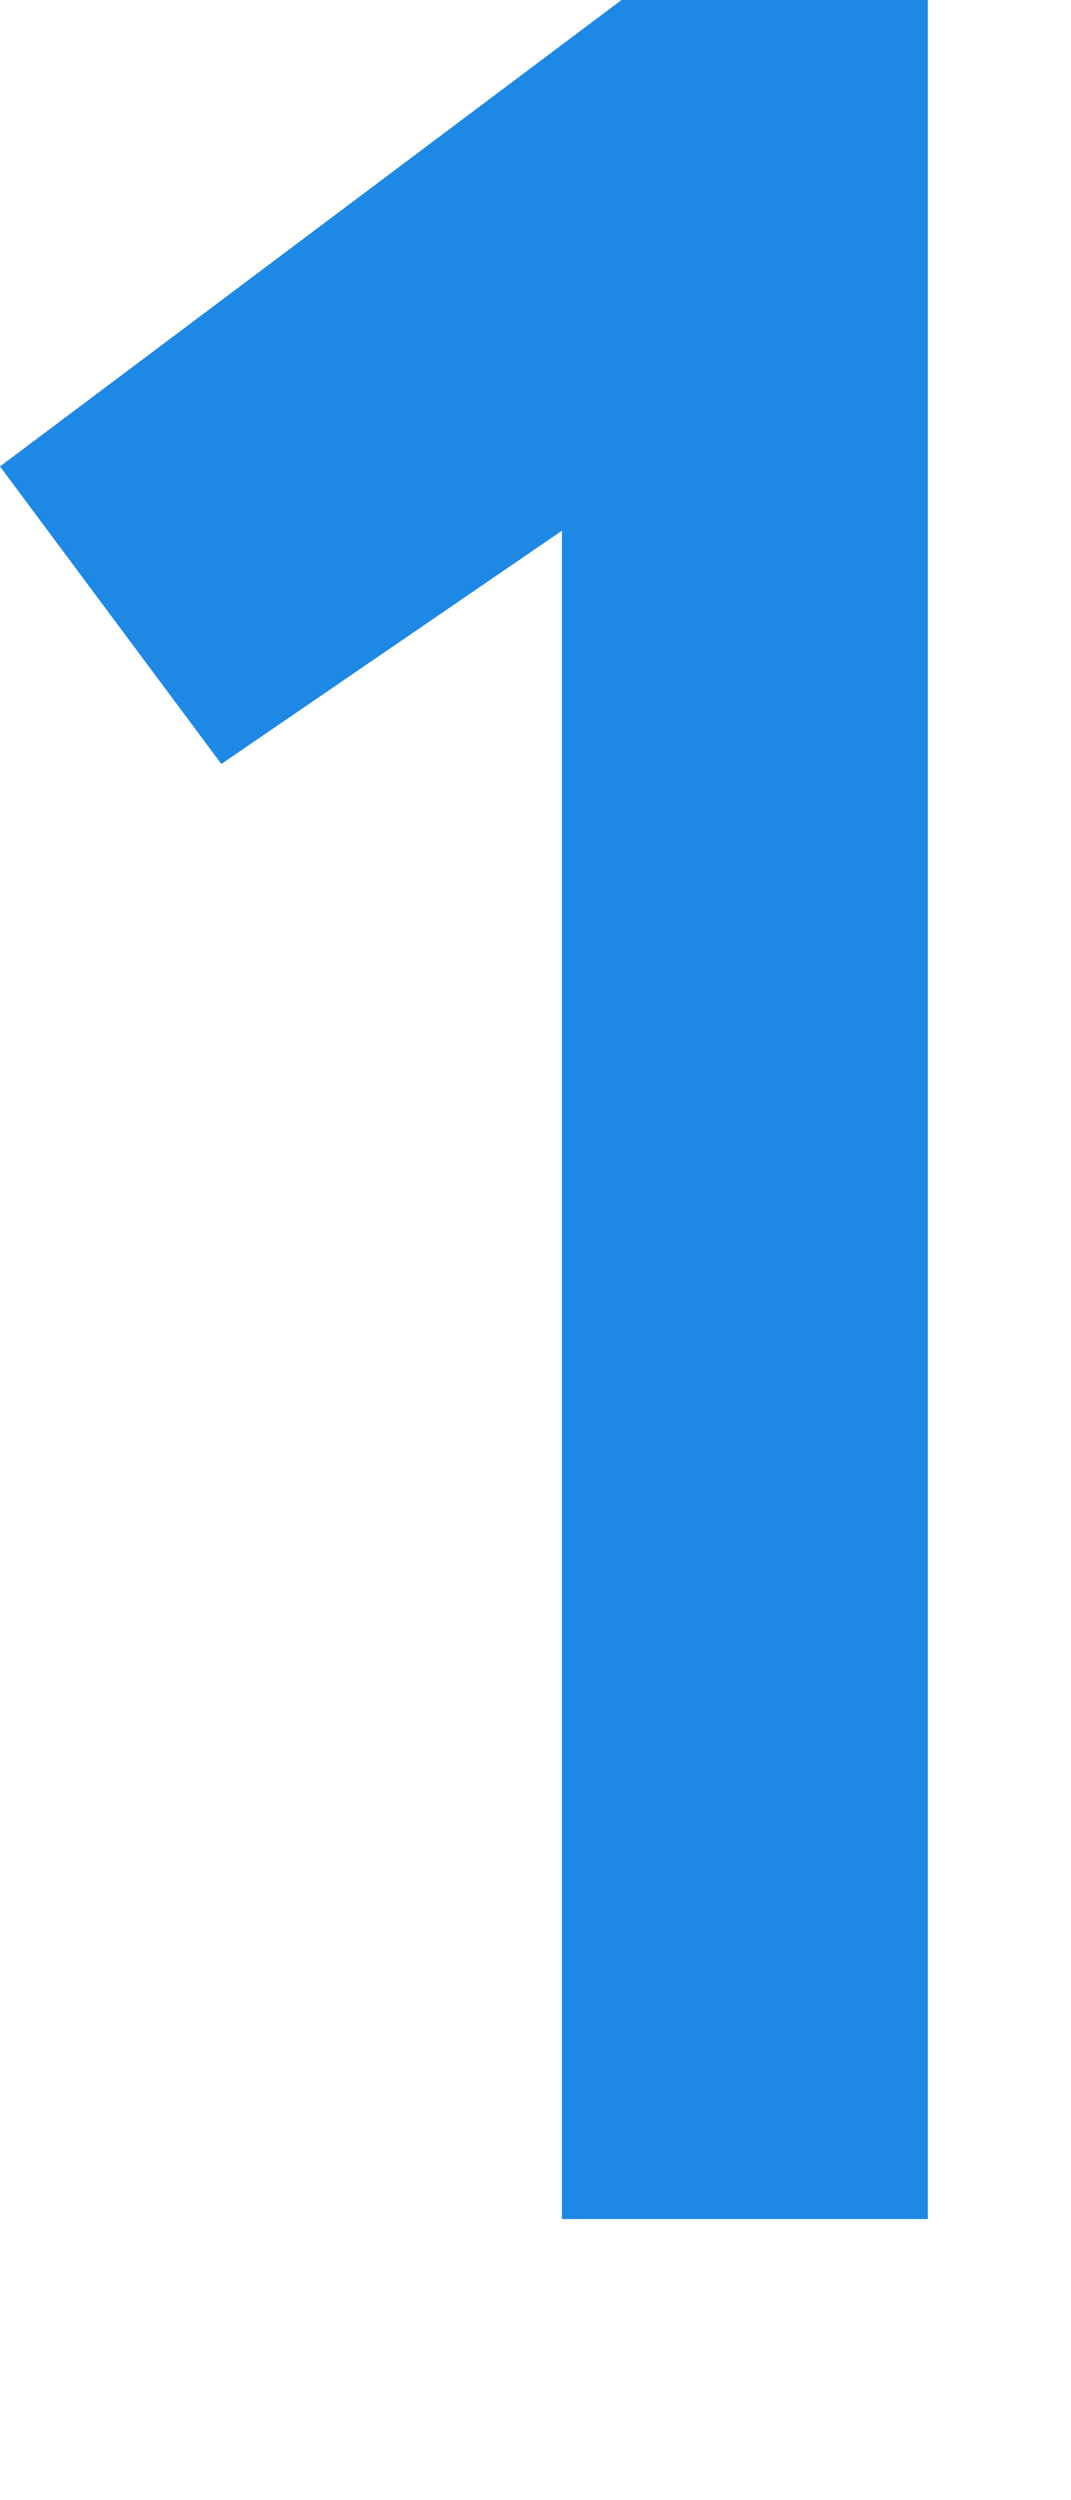
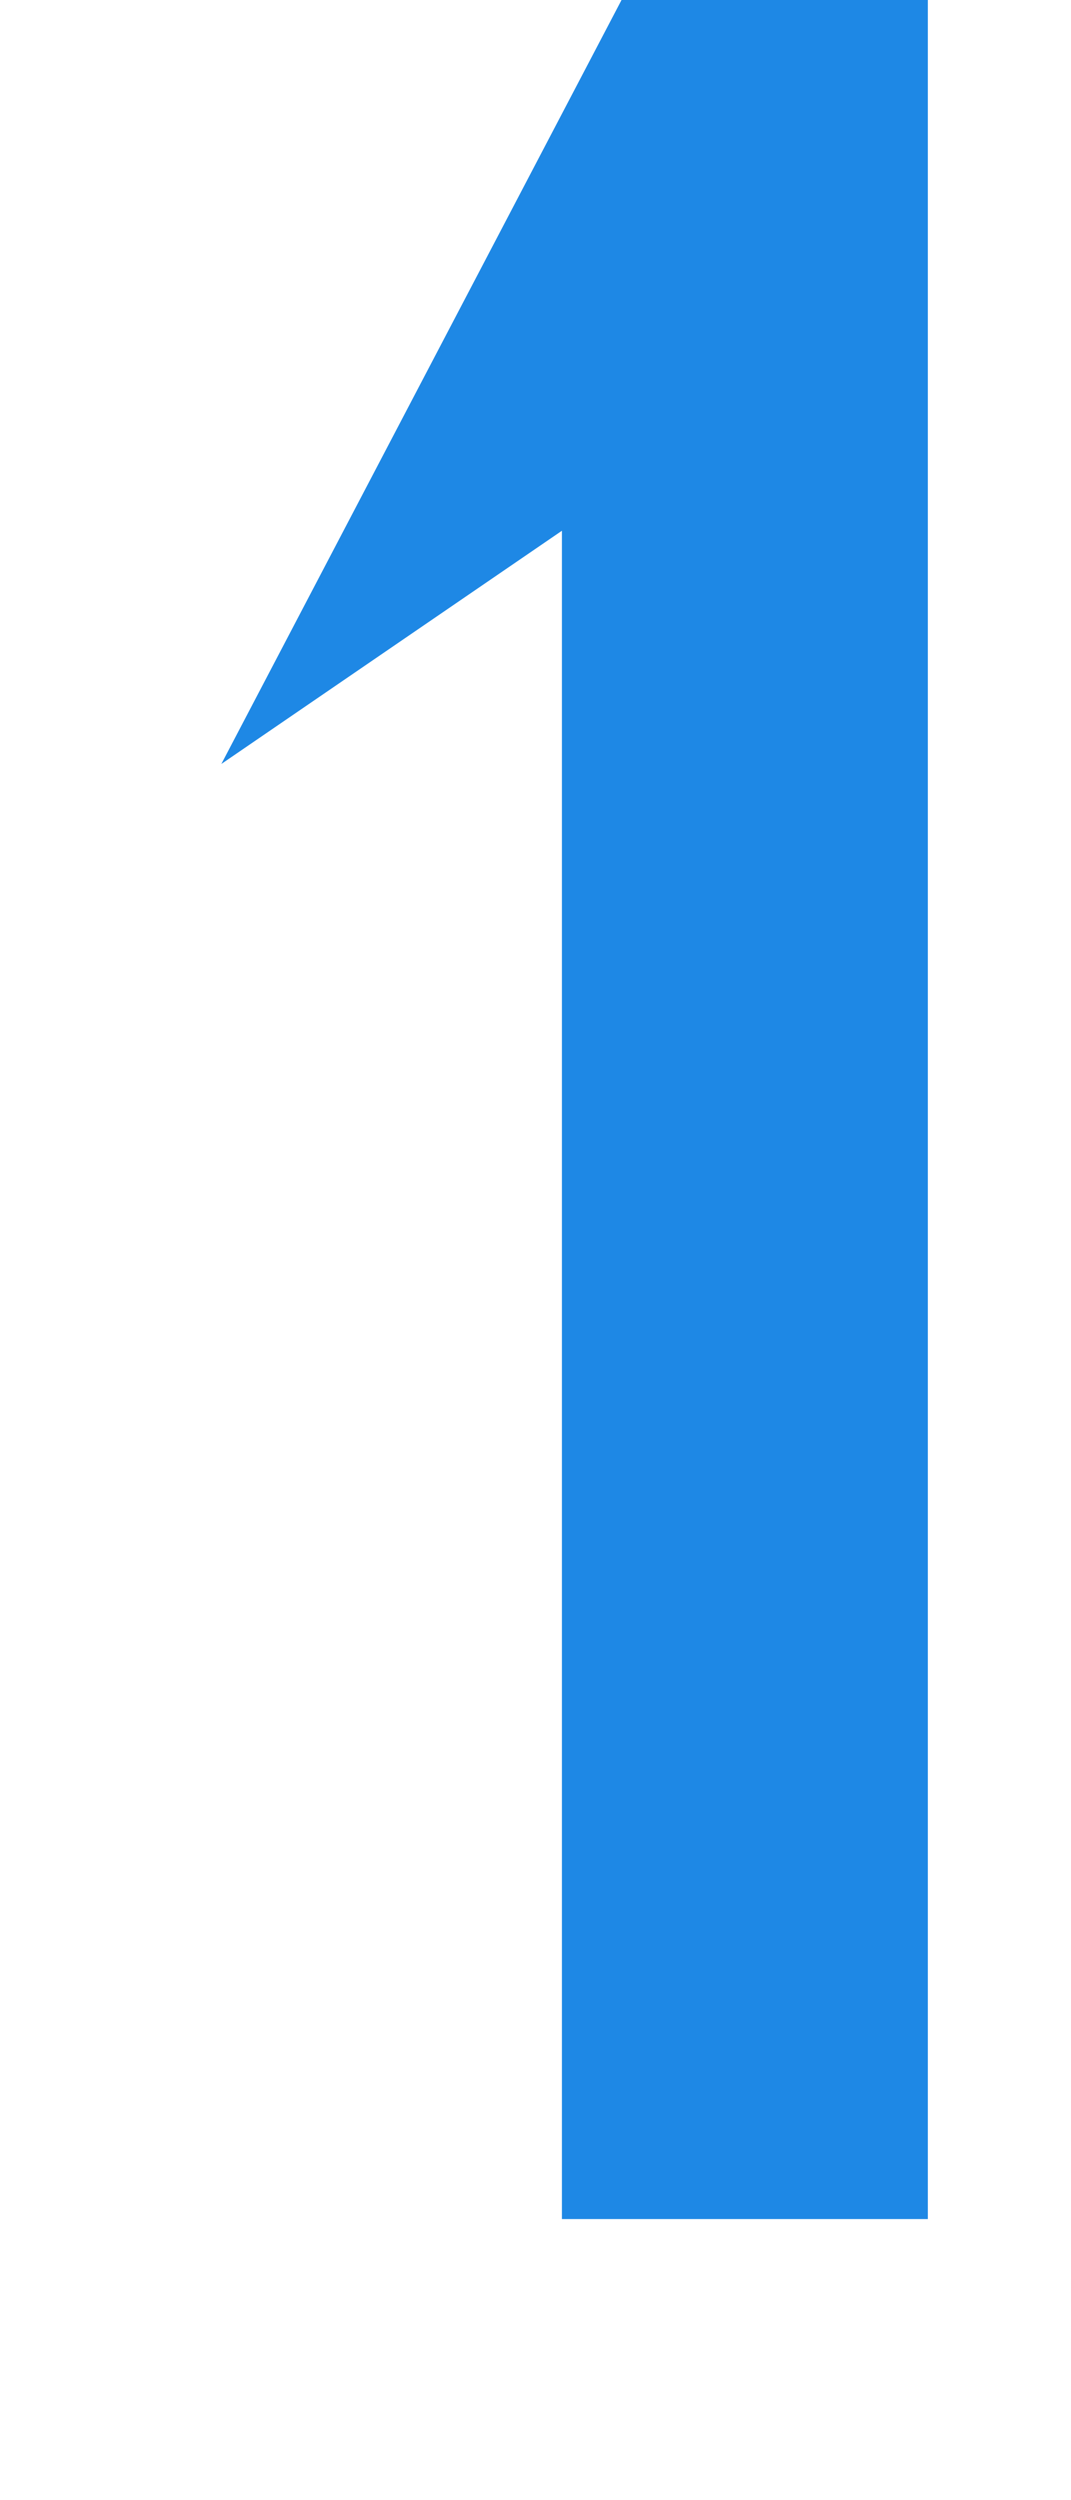
<svg xmlns="http://www.w3.org/2000/svg" fill="none" height="100%" overflow="visible" preserveAspectRatio="none" style="display: block;" viewBox="0 0 3 7" width="100%">
-   <path d="M2.599 0H1.741L0 1.306L0.62 2.139L1.574 1.486V6.213H2.599V0Z" fill="#1E88E5" id="Vector" />
+   <path d="M2.599 0H1.741L0.62 2.139L1.574 1.486V6.213H2.599V0Z" fill="#1E88E5" id="Vector" />
</svg>